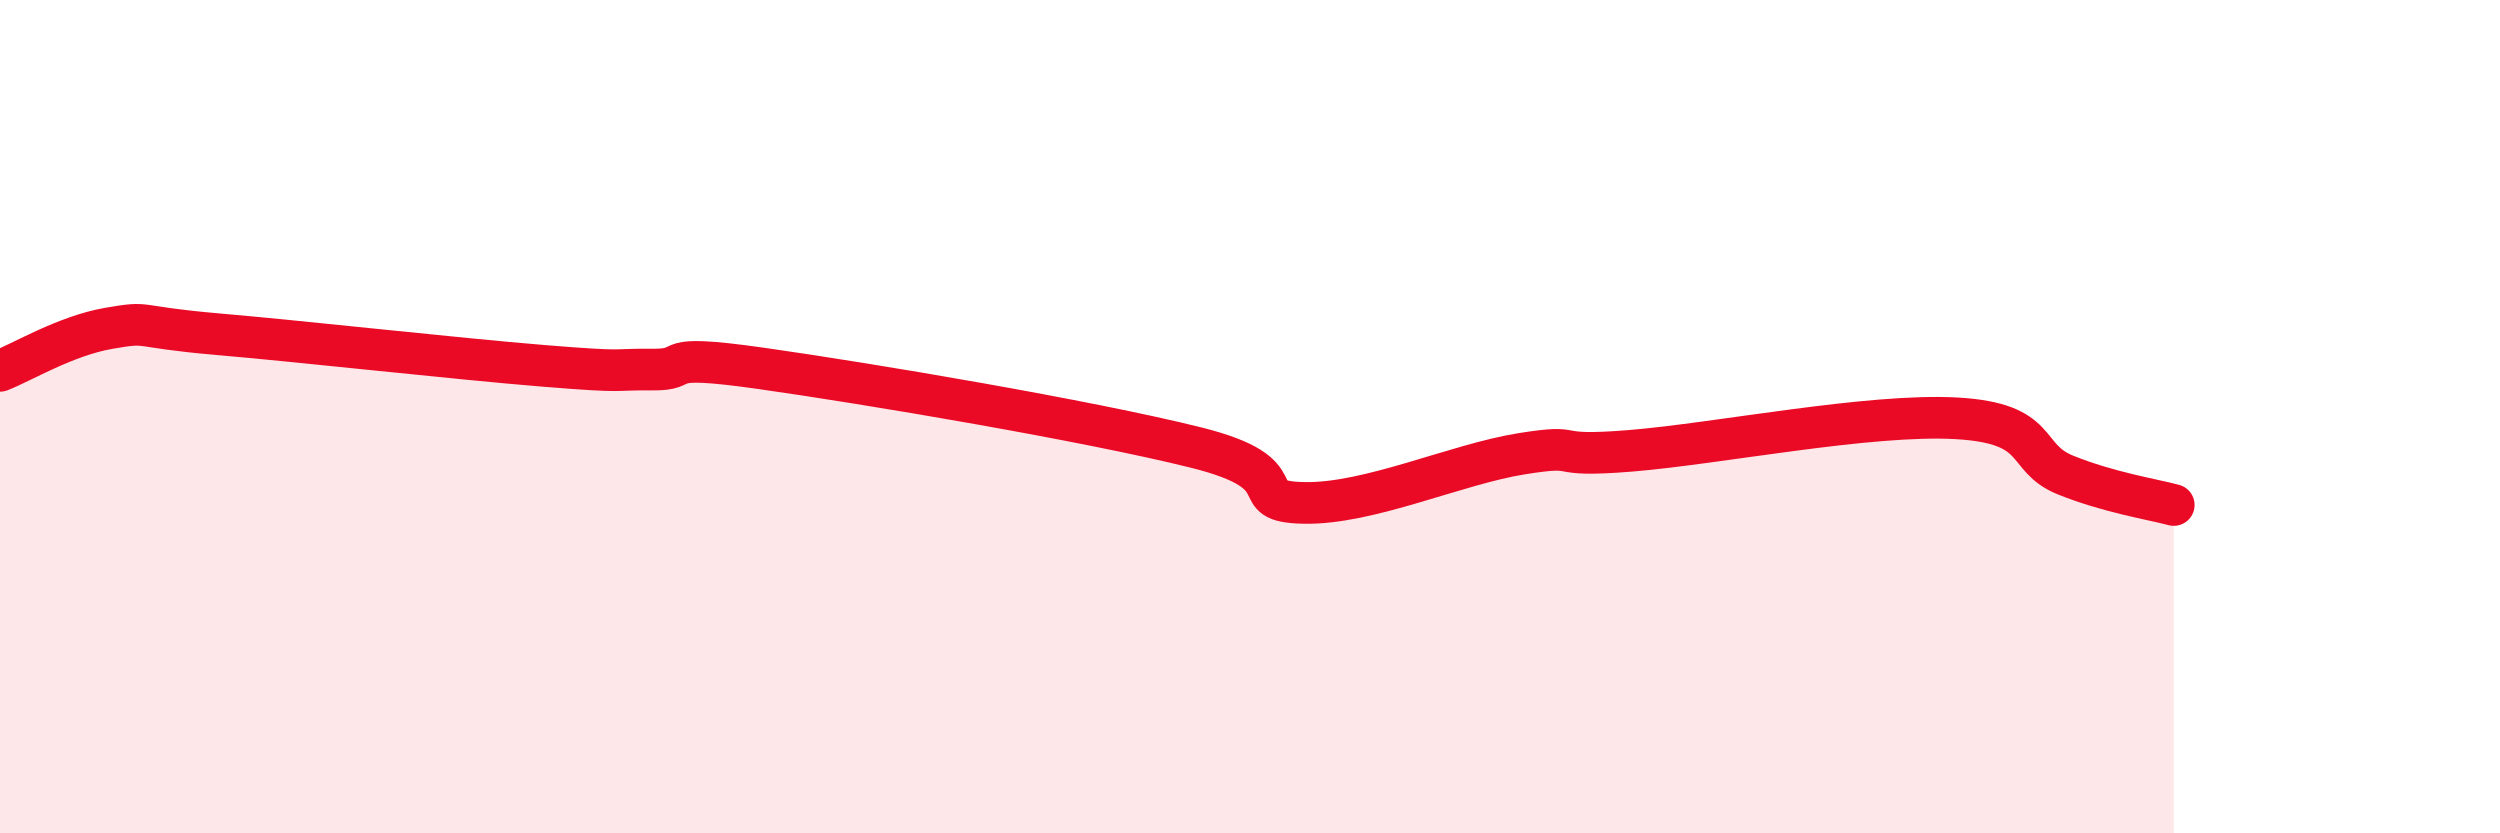
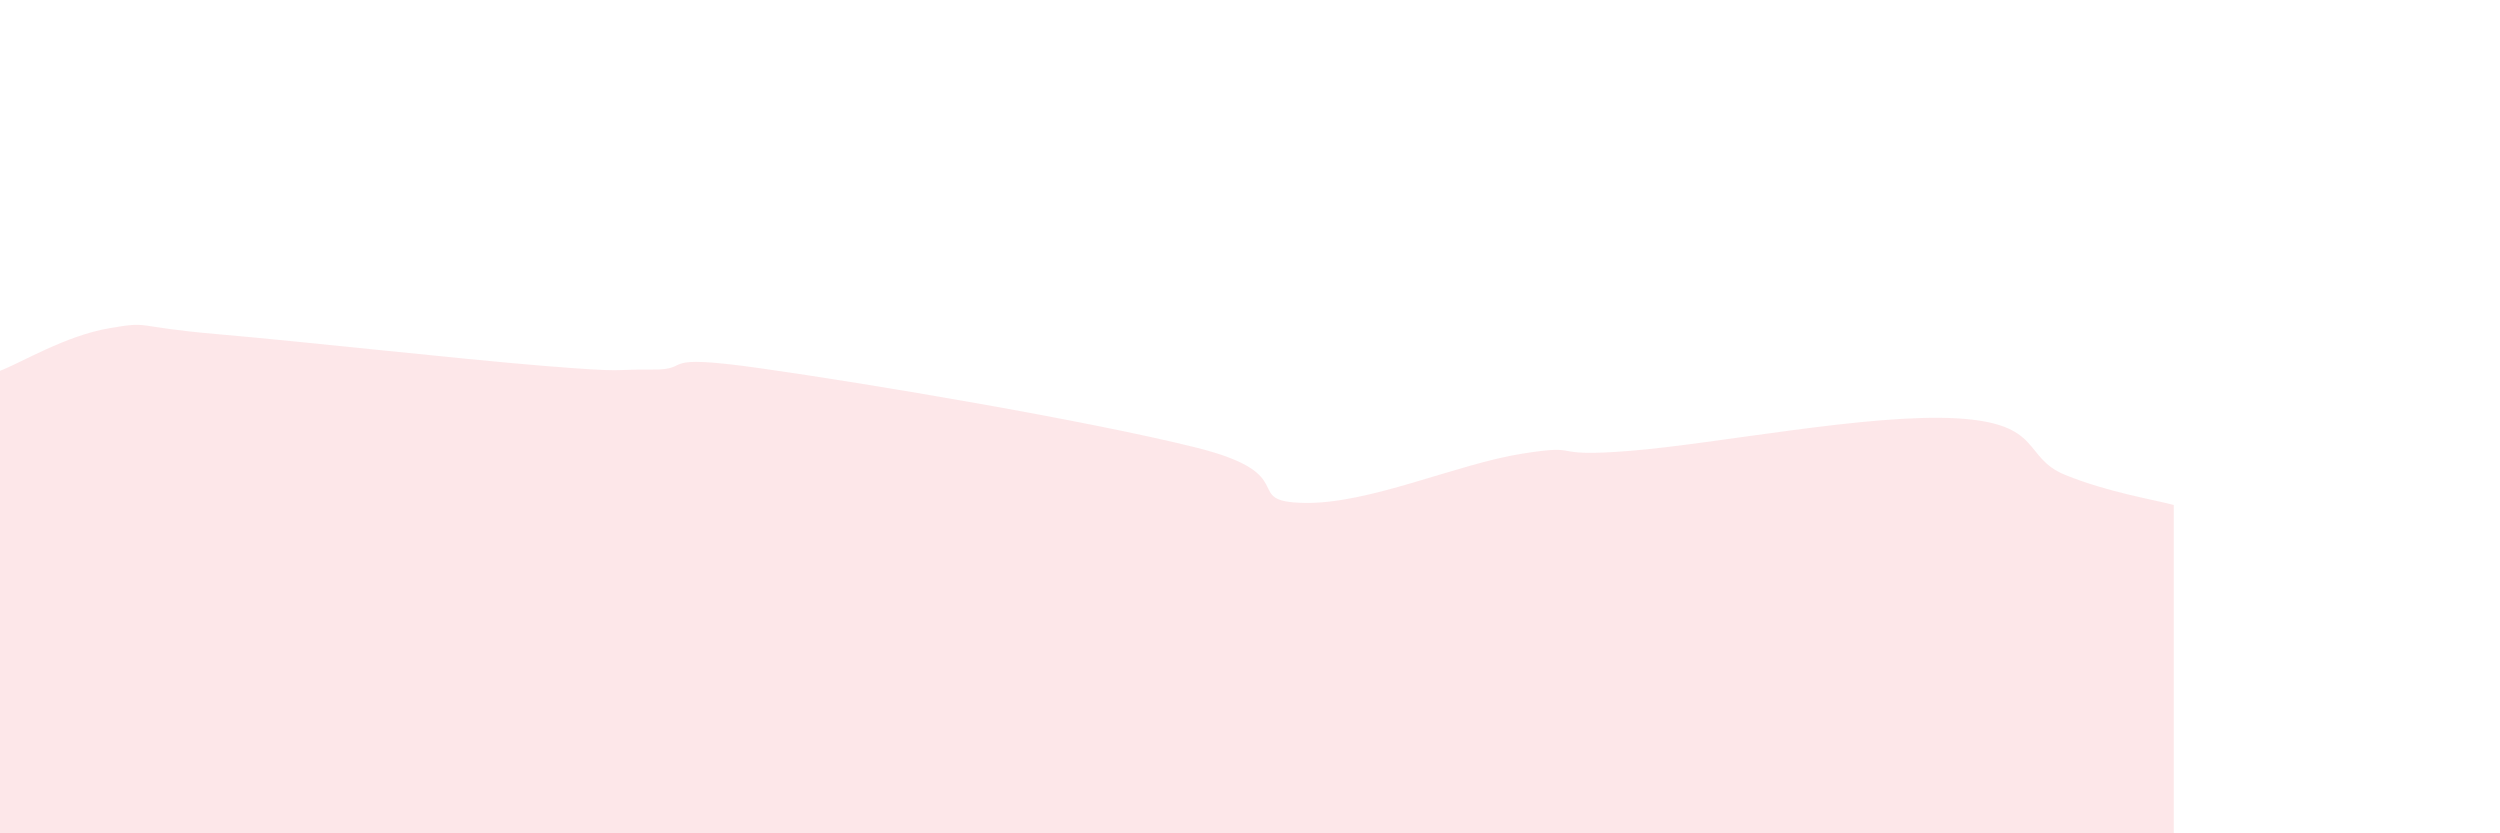
<svg xmlns="http://www.w3.org/2000/svg" width="60" height="20" viewBox="0 0 60 20">
  <path d="M 0,8.9 C 0.52,8.7 1.57,8.06 2.61,7.88 C 3.65,7.7 3.13,7.84 5.22,8.02 C 7.31,8.2 10.95,8.61 13.04,8.78 C 15.13,8.95 14.61,8.86 15.65,8.87 C 16.69,8.88 15.65,8.47 18.26,8.84 C 20.87,9.21 26.09,10.09 28.7,10.74 C 31.31,11.39 29.74,12.04 31.3,12.07 C 32.86,12.1 34.95,11.14 36.52,10.89 C 38.09,10.64 37.04,10.99 39.13,10.82 C 41.22,10.65 44.87,9.92 46.96,10.04 C 49.05,10.16 48.53,10.98 49.57,11.4 C 50.61,11.82 51.65,11.98 52.17,12.12L52.17 20L0 20Z" fill="#EB0A25" opacity="0.1" stroke-linecap="round" stroke-linejoin="round" />
-   <path d="M 0,8.9 C 0.52,8.7 1.57,8.06 2.61,7.88 C 3.65,7.7 3.13,7.84 5.22,8.02 C 7.31,8.2 10.95,8.61 13.04,8.78 C 15.13,8.95 14.61,8.86 15.65,8.87 C 16.69,8.88 15.65,8.47 18.26,8.84 C 20.87,9.21 26.09,10.09 28.7,10.74 C 31.31,11.39 29.74,12.04 31.3,12.07 C 32.86,12.1 34.95,11.14 36.52,10.89 C 38.09,10.64 37.04,10.99 39.13,10.82 C 41.22,10.65 44.87,9.92 46.96,10.04 C 49.05,10.16 48.53,10.98 49.57,11.4 C 50.61,11.82 51.65,11.98 52.17,12.12" stroke="#EB0A25" stroke-width="1" fill="none" stroke-linecap="round" stroke-linejoin="round" />
</svg>